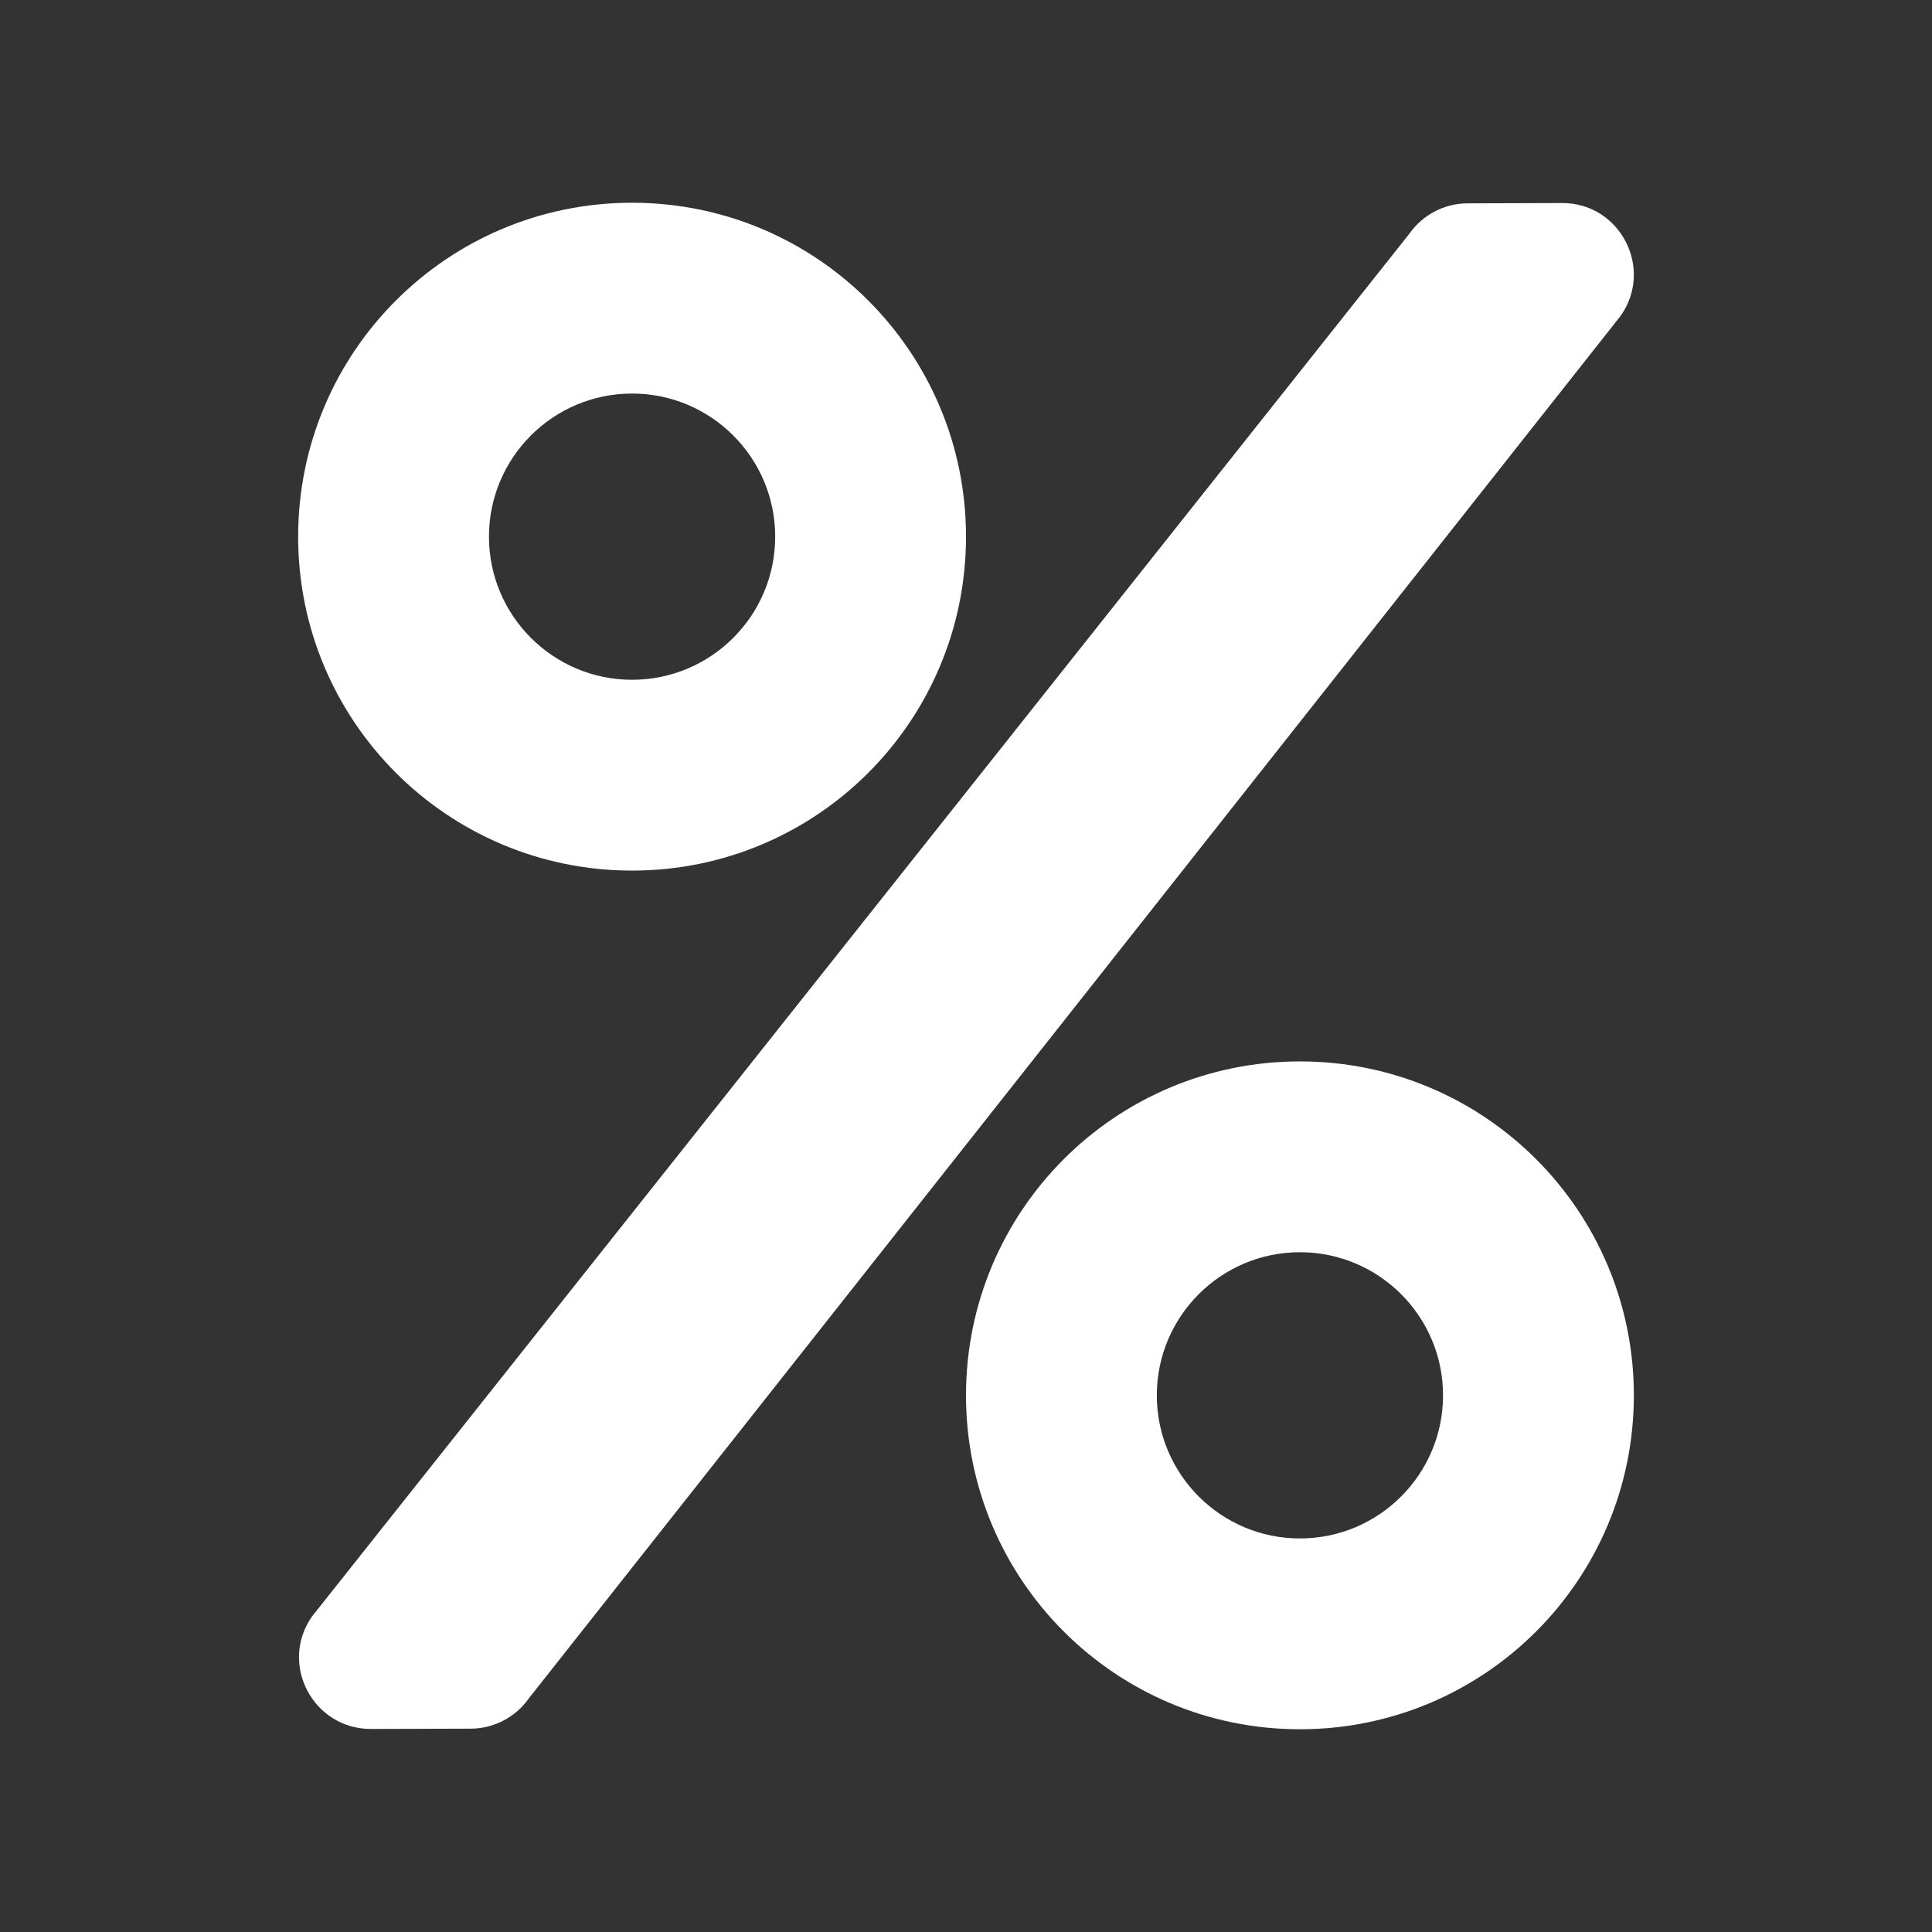
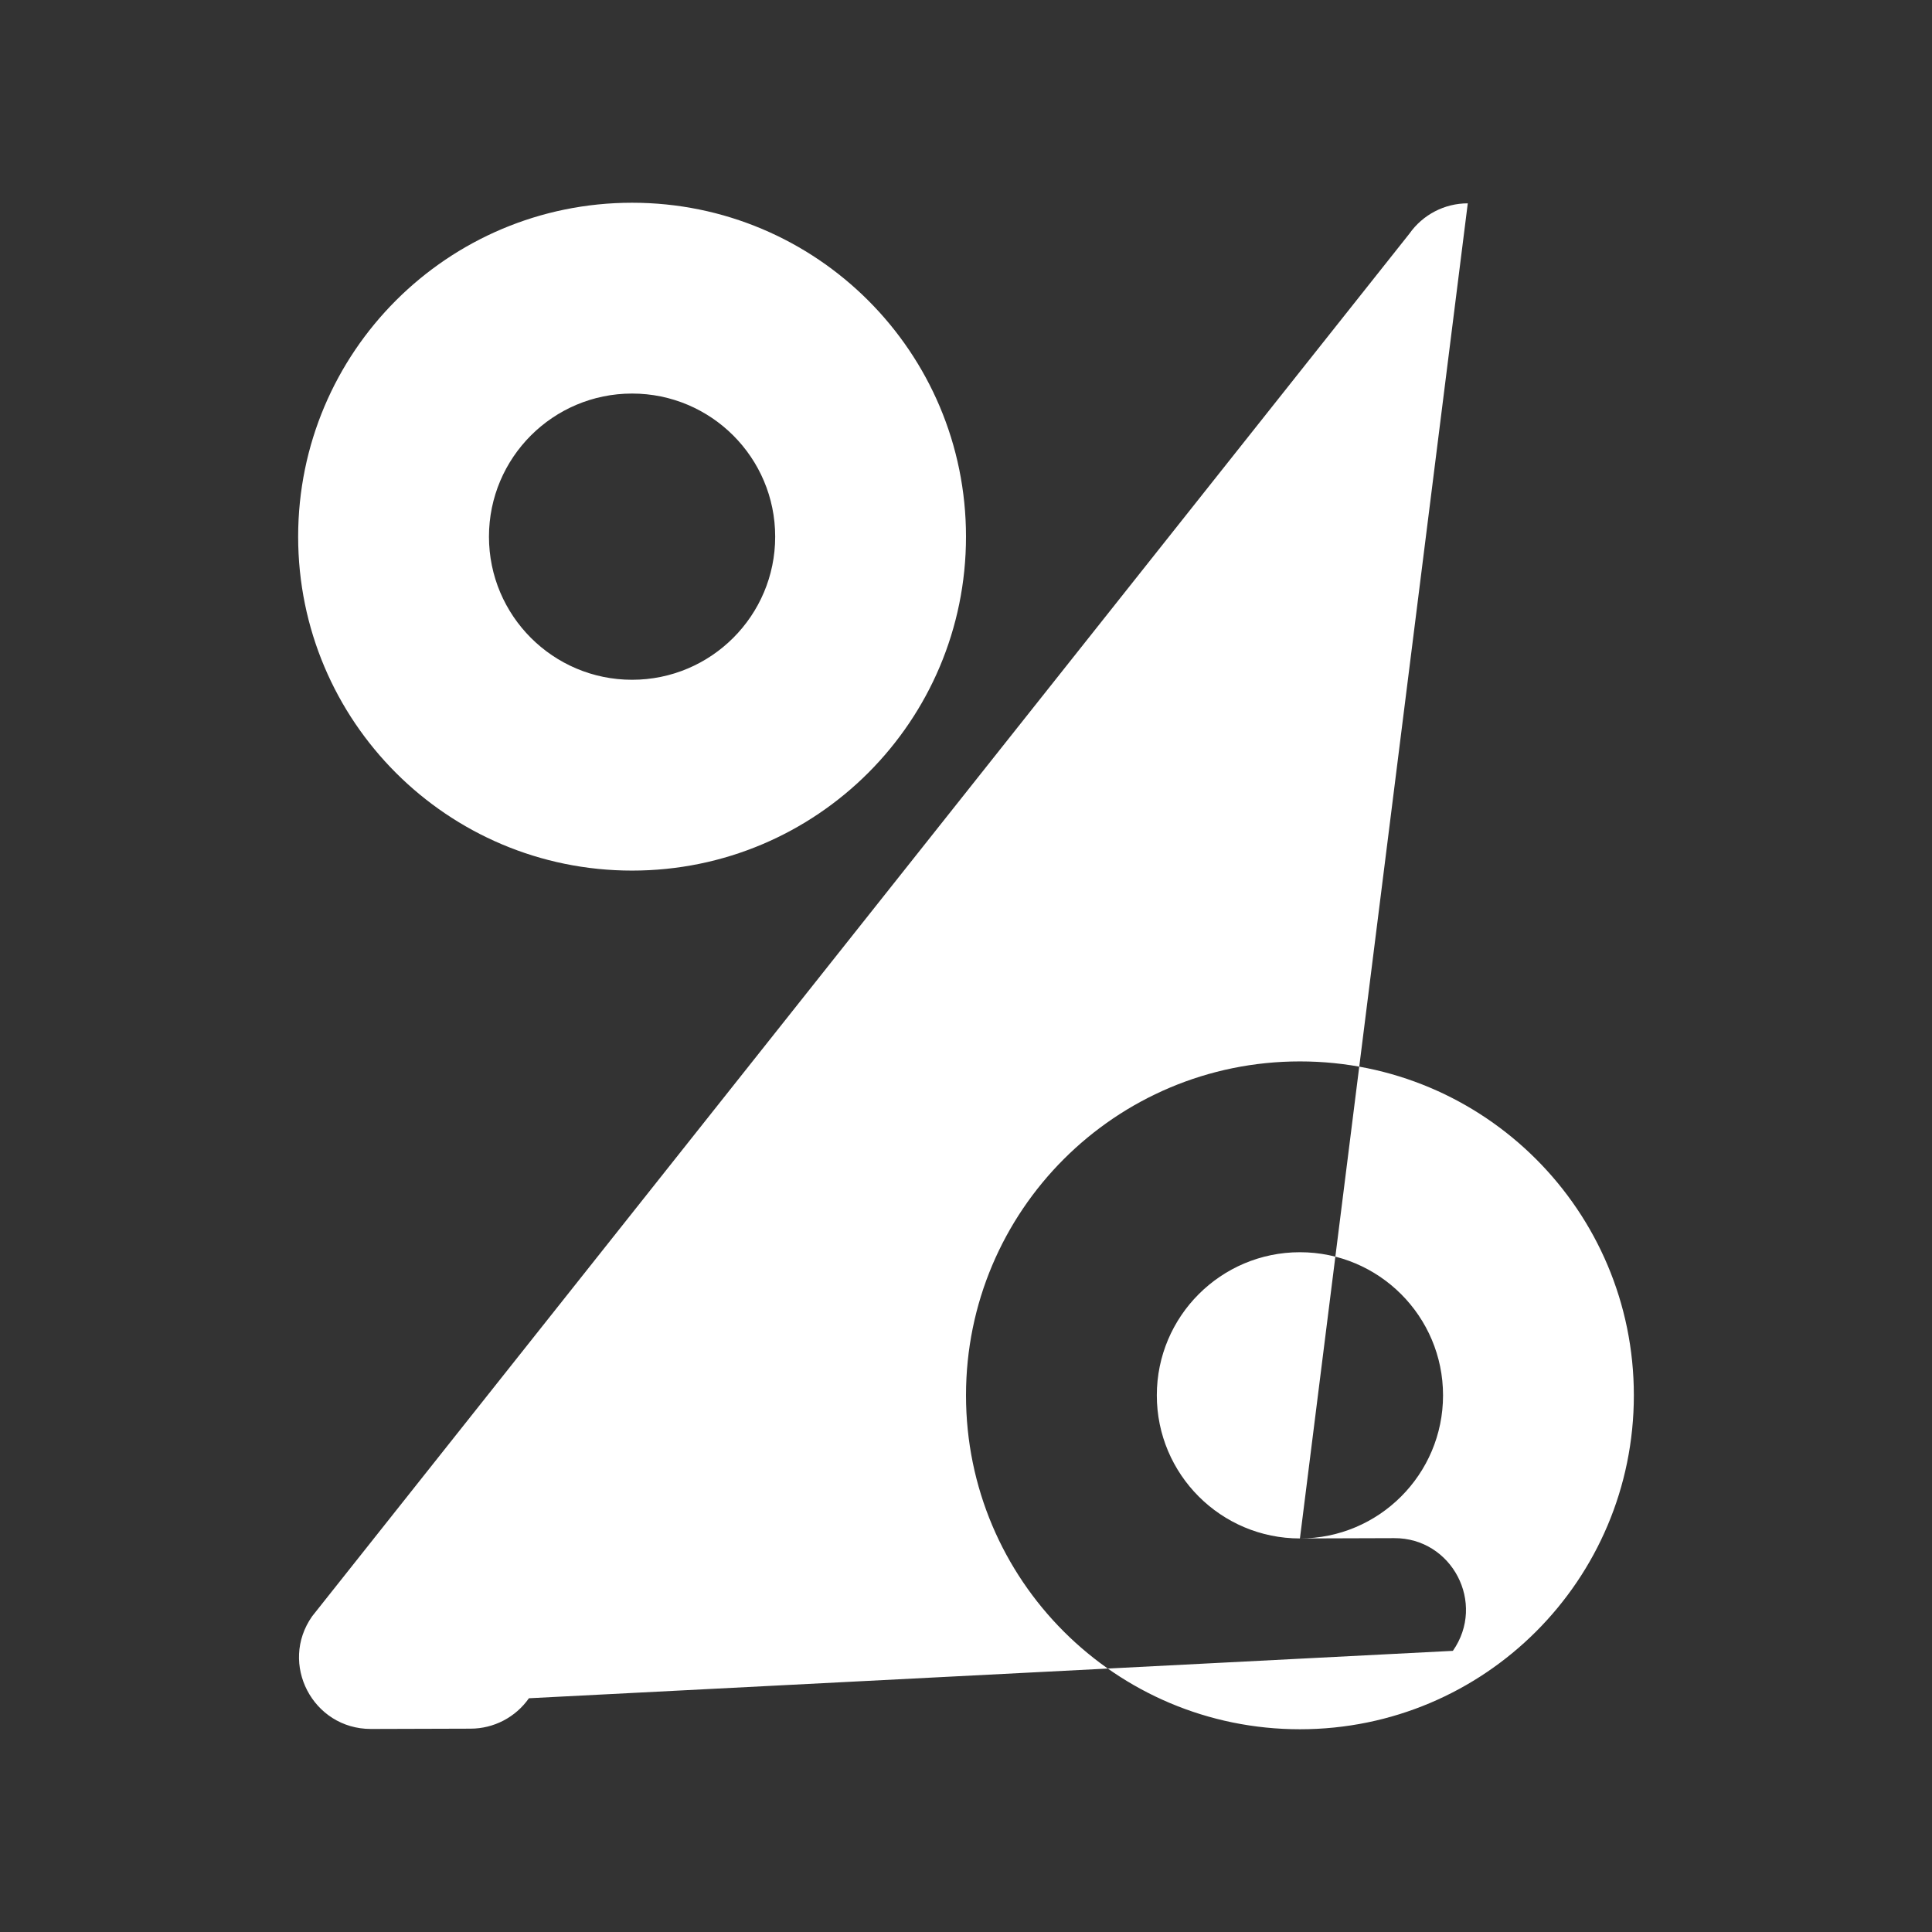
<svg xmlns="http://www.w3.org/2000/svg" id="Ebene_1" data-name="Ebene 1" viewBox="0 0 648 648">
  <rect x="0" y="0" width="648" height="648" fill="#333333" stroke="none" />
  <defs>
    <style>
      .cls-1 {
        fill: #fff;
      }
    </style>
  </defs>
-   <path class="cls-1" d="M212,292c61.9,0,112-50.1,112-112s-50.1-112-112-112-112,50.1-112,112,50.1,112,112,112Zm0-160c26.5,0,48,21.5,48,48s-21.5,48-48,48-48-21.5-48-48,21.5-48,48-48Zm224,224c-61.9,0-112,50.1-112,112s50.1,112,112,112,112-50.1,112-112-50.1-112-112-112Zm0,160c-26.5,0-48-21.5-48-48s21.5-48,48-48,48,21.5,48,48-21.5,48-48,48Zm56.3-447.8l31.6-.1c19.4-.1,30.9,21.8,19.7,37.8L177.4,569.6c-4.48,6.39-11.79,10.2-19.6,10.2l-33.4,.1c-19.5,0-30.9-21.9-19.7-37.8L472.7,78.4c4.5-6.4,11.8-10.2,19.6-10.2Z" />
+   <path class="cls-1" d="M212,292c61.9,0,112-50.1,112-112s-50.1-112-112-112-112,50.1-112,112,50.1,112,112,112Zm0-160c26.5,0,48,21.5,48,48s-21.5,48-48,48-48-21.5-48-48,21.5-48,48-48Zm224,224c-61.9,0-112,50.1-112,112s50.1,112,112,112,112-50.1,112-112-50.1-112-112-112Zm0,160c-26.5,0-48-21.5-48-48s21.5-48,48-48,48,21.5,48,48-21.5,48-48,48Zl31.6-.1c19.4-.1,30.9,21.8,19.7,37.8L177.4,569.6c-4.48,6.39-11.79,10.2-19.6,10.2l-33.4,.1c-19.5,0-30.9-21.9-19.7-37.8L472.7,78.4c4.5-6.4,11.8-10.2,19.6-10.2Z" />
</svg>